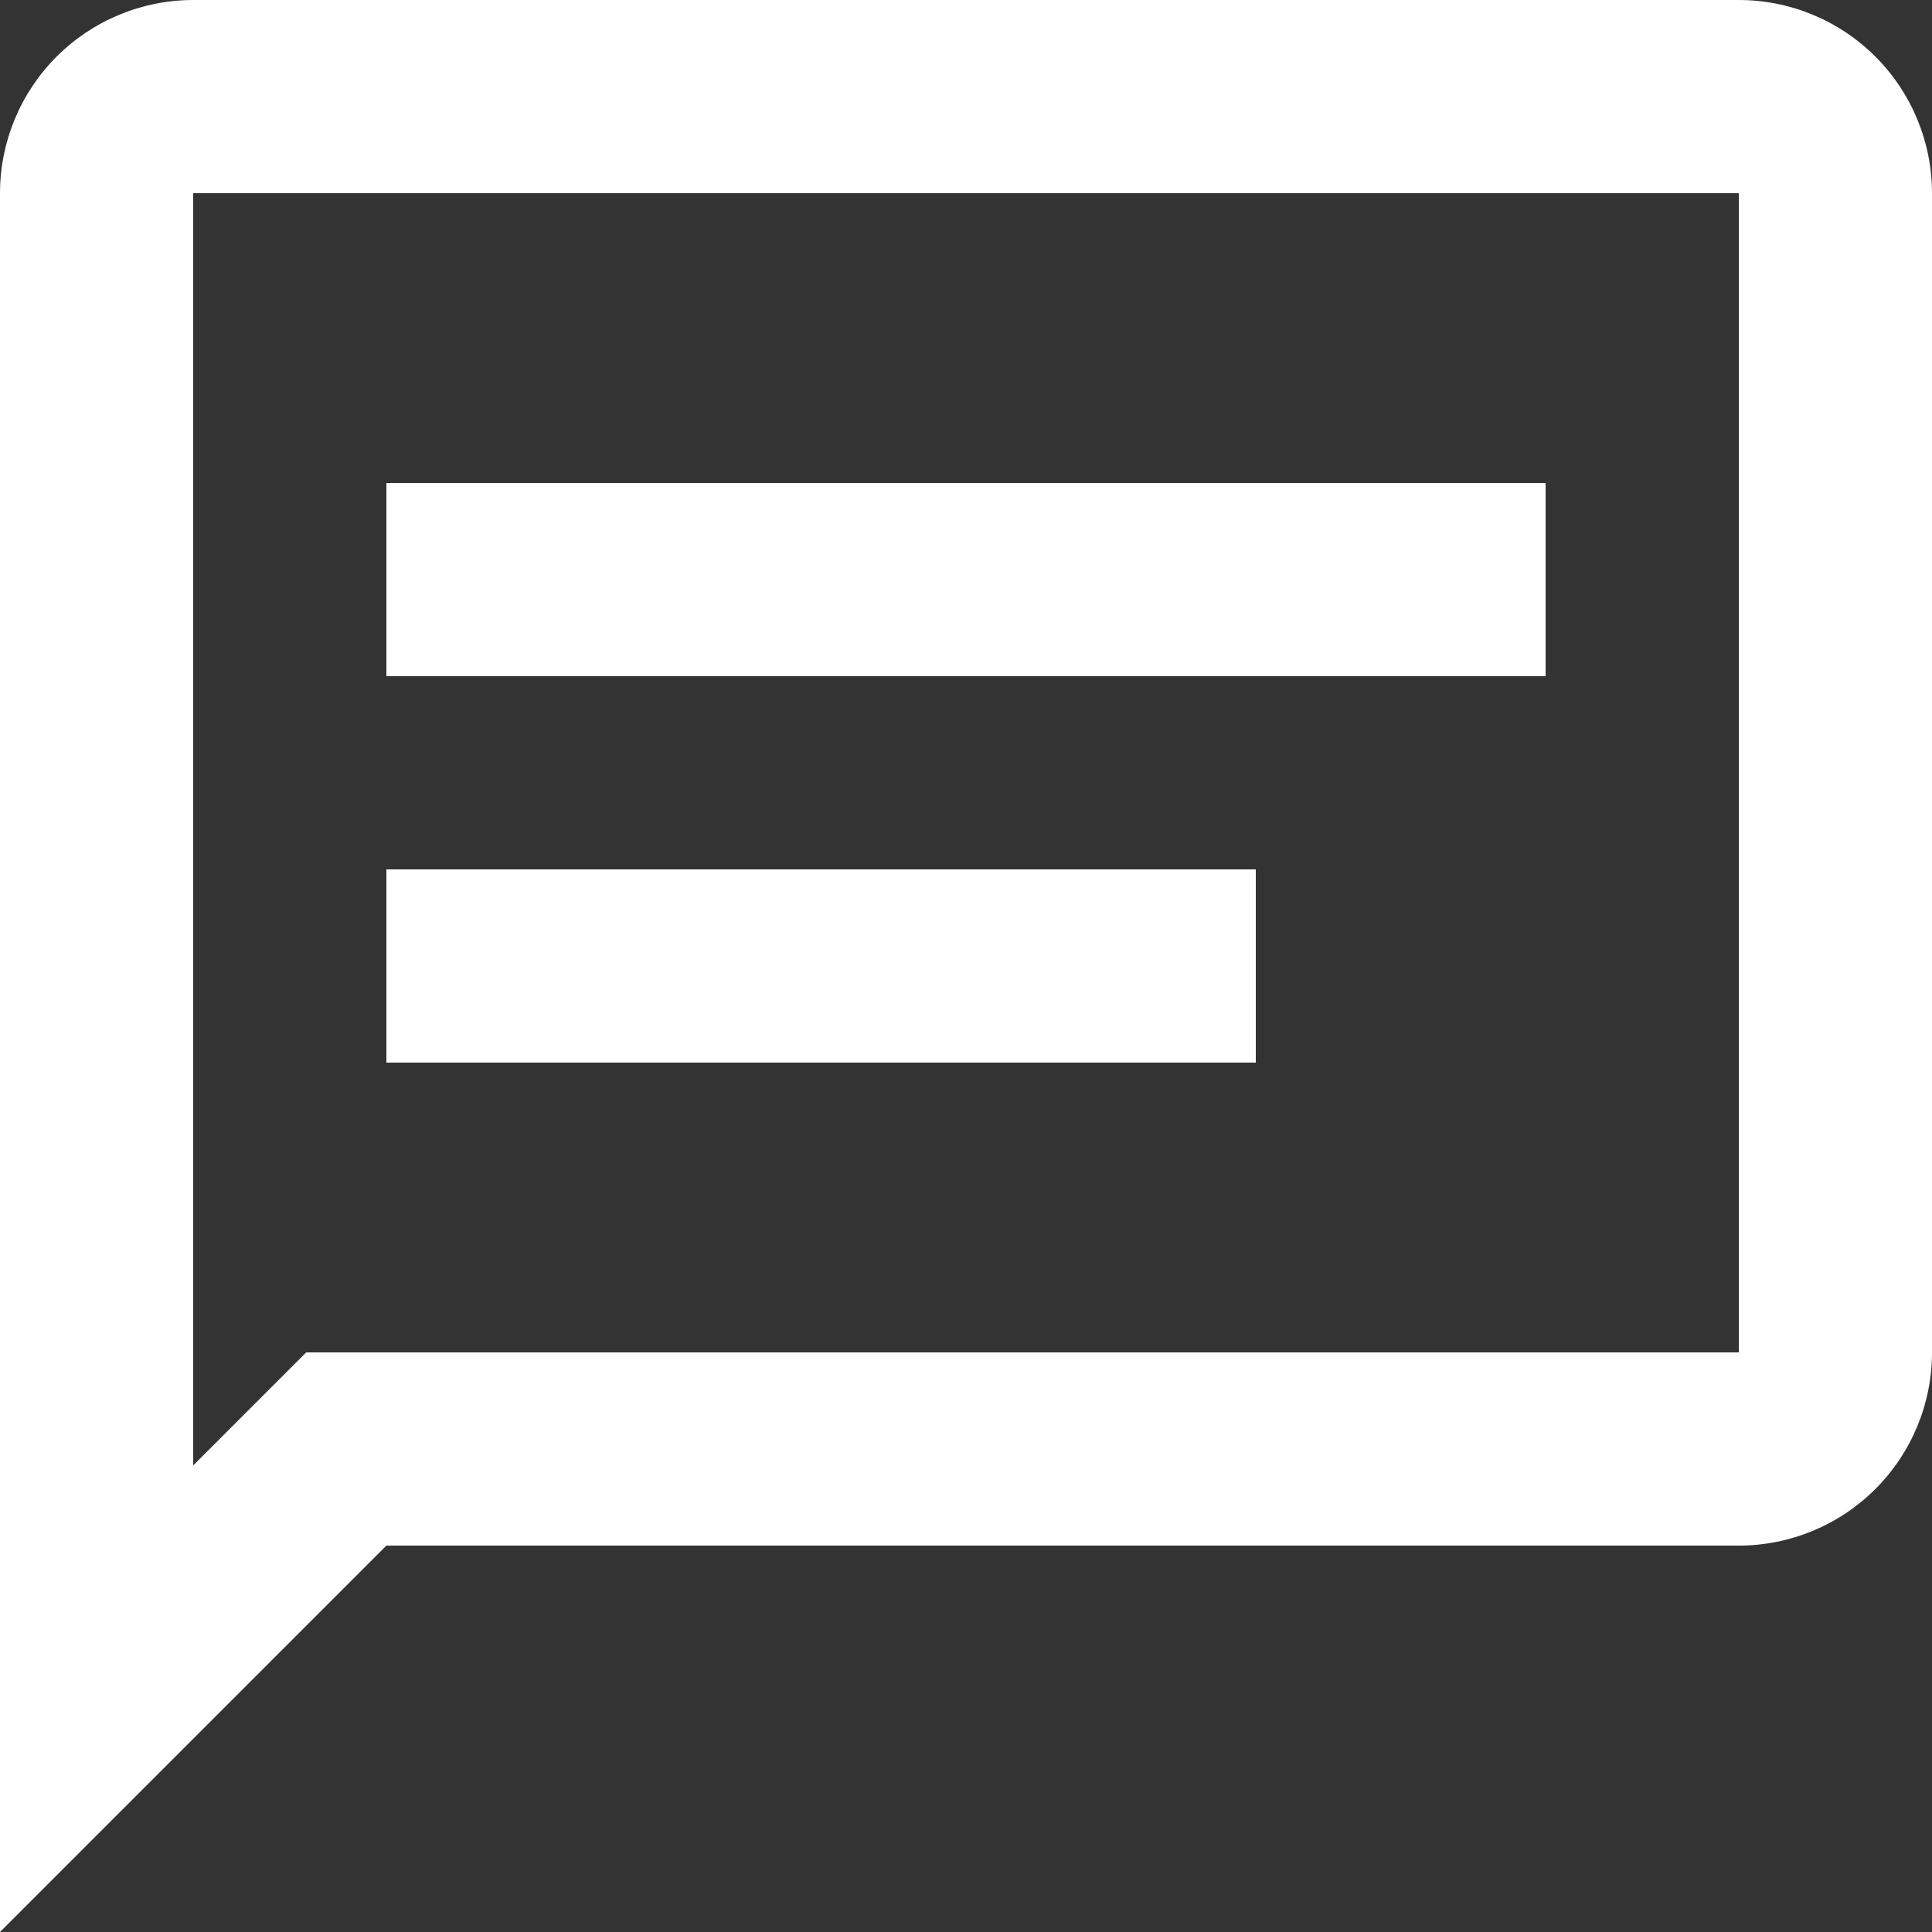
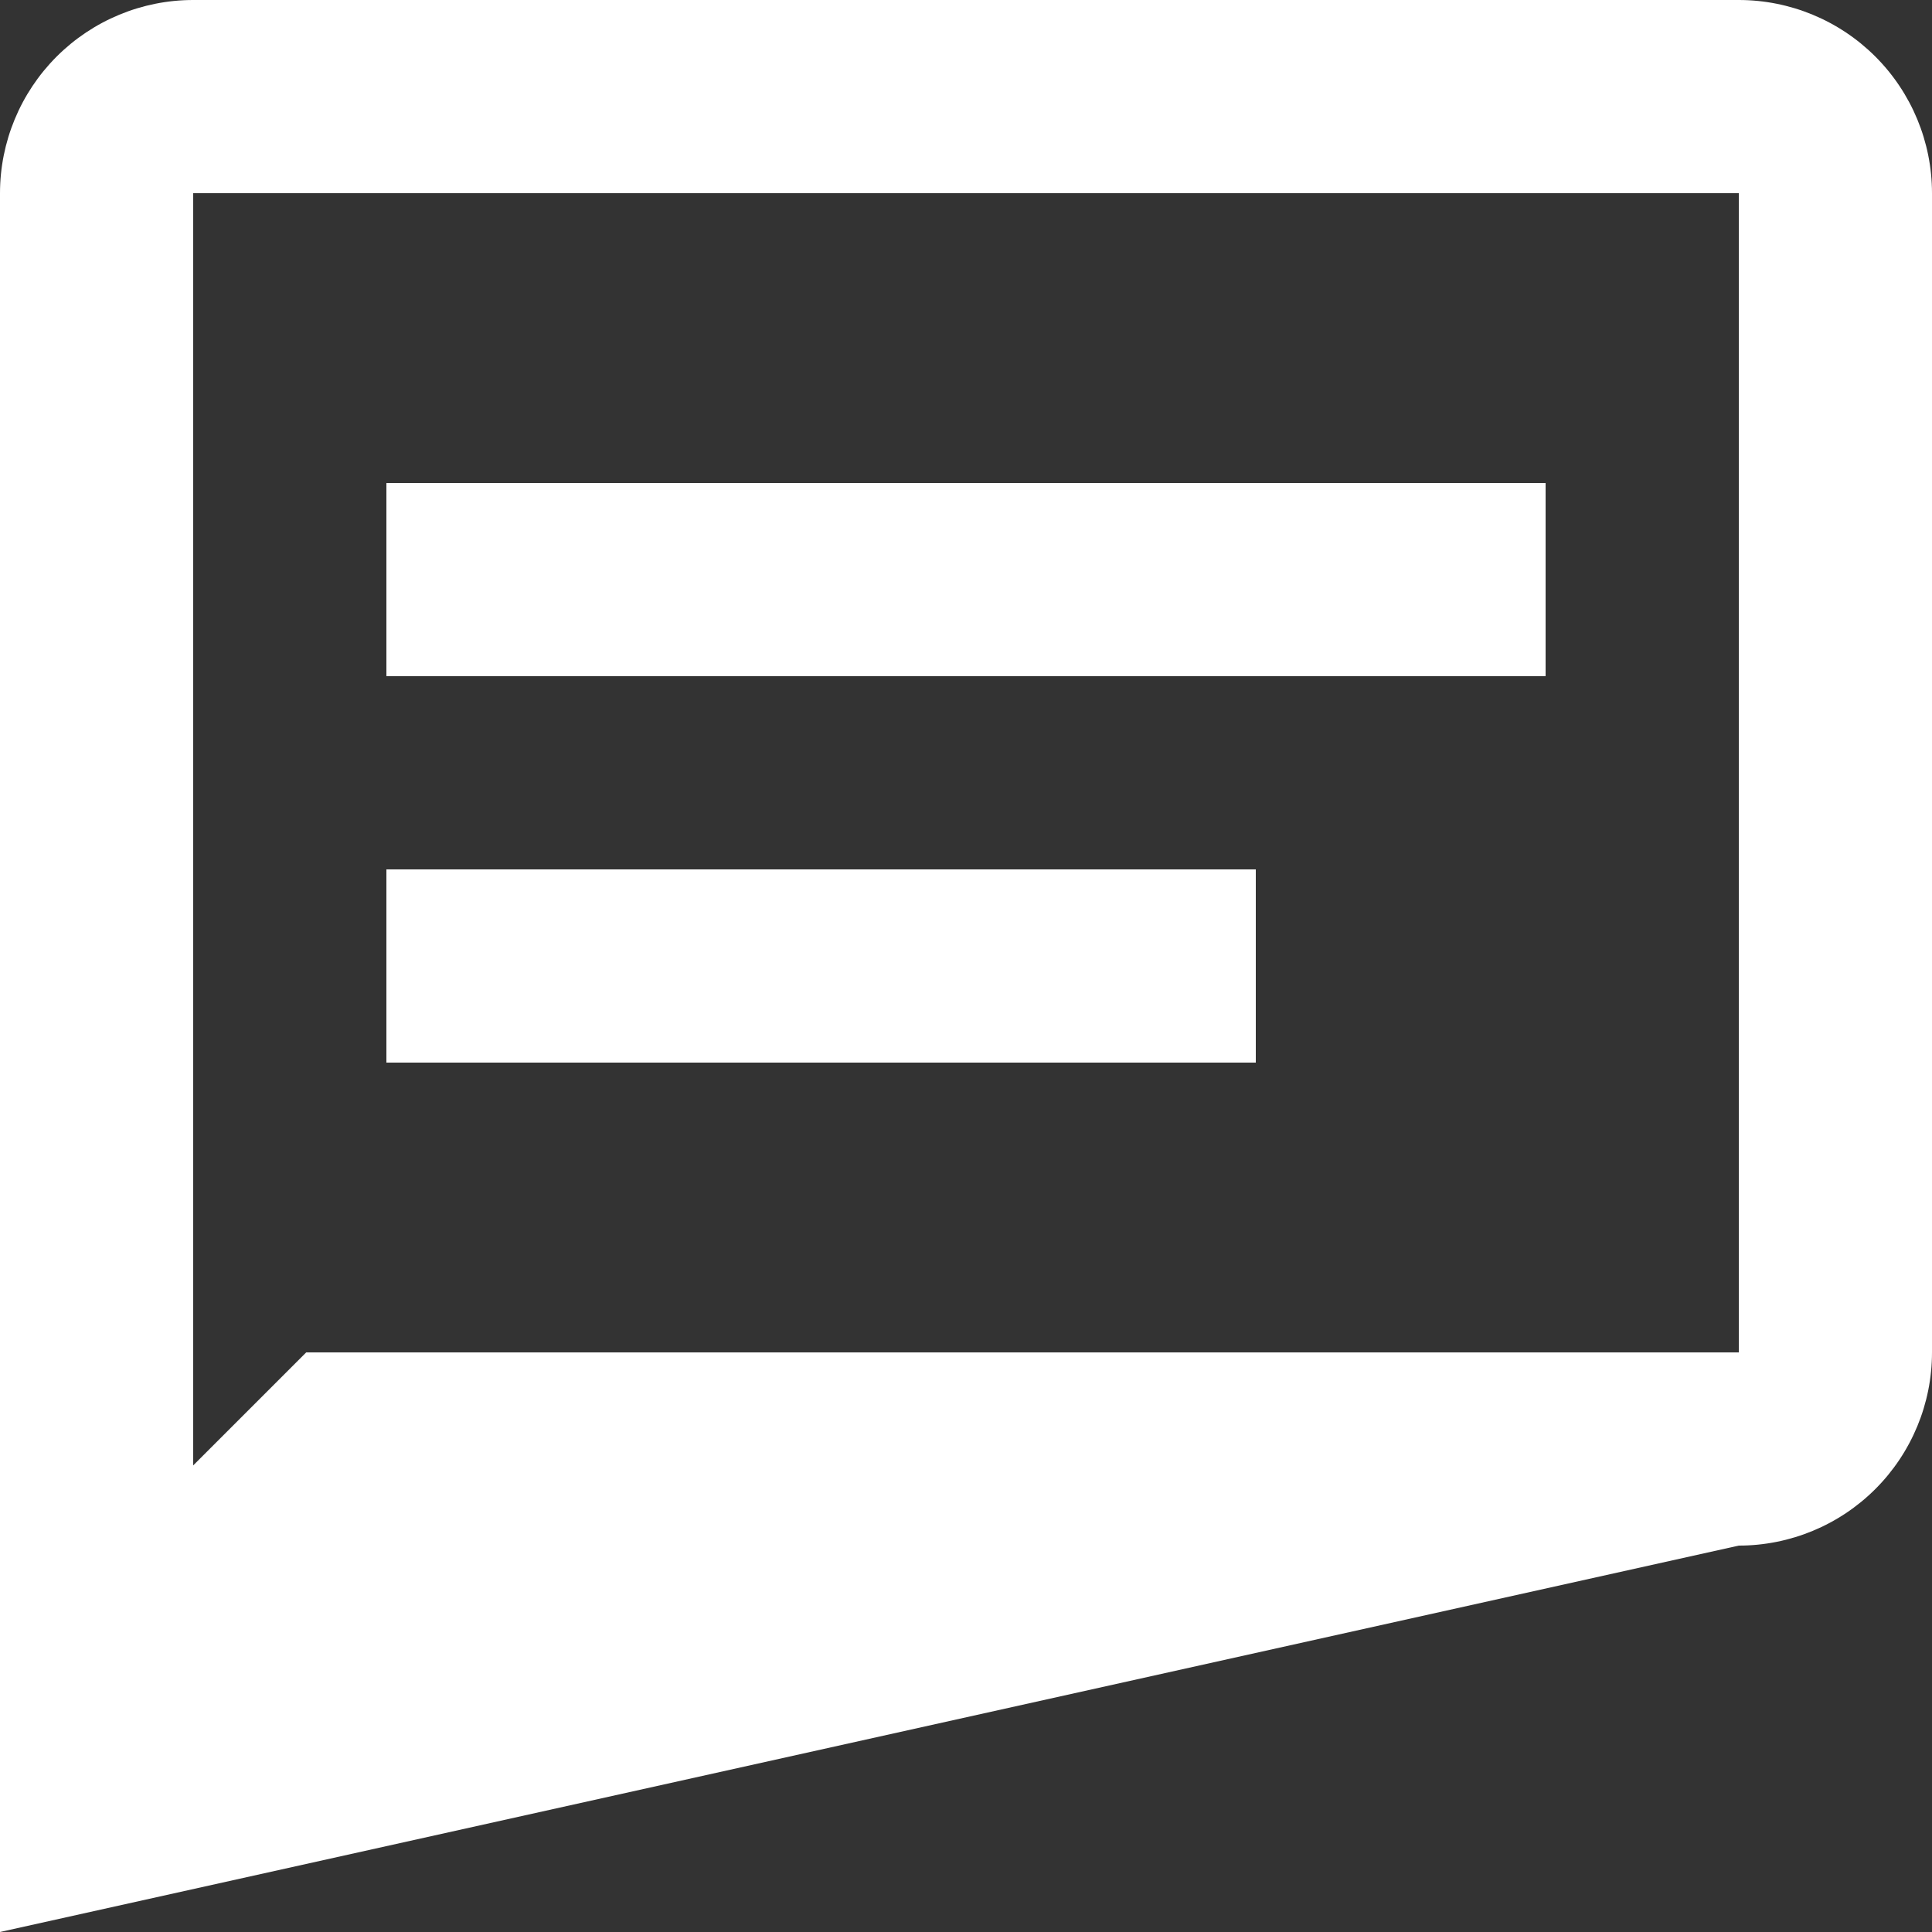
<svg xmlns="http://www.w3.org/2000/svg" width="20" height="20" viewBox="0 0 20 20" fill="none">
  <rect x="0" y="0" width="20" height="20" fill="#333333" stroke="none" />
-   <path d="M18 0C18.53 0 19.039 0.211 19.414 0.586C19.789 0.961 20 1.47 20 2V14C20 14.53 19.789 15.039 19.414 15.414C19.039 15.789 18.53 16 18 16H4L0 20V2C0 1.47 0.211 0.961 0.586 0.586C0.961 0.211 1.47 0 2 0H18ZM2 2V15.17L3.17 14H18V2H2ZM4 5H16V7H4V5ZM4 9H13V11H4V9Z" fill="white" />
+   <path d="M18 0C18.53 0 19.039 0.211 19.414 0.586C19.789 0.961 20 1.47 20 2V14C20 14.53 19.789 15.039 19.414 15.414C19.039 15.789 18.53 16 18 16L0 20V2C0 1.47 0.211 0.961 0.586 0.586C0.961 0.211 1.47 0 2 0H18ZM2 2V15.17L3.17 14H18V2H2ZM4 5H16V7H4V5ZM4 9H13V11H4V9Z" fill="white" />
</svg>